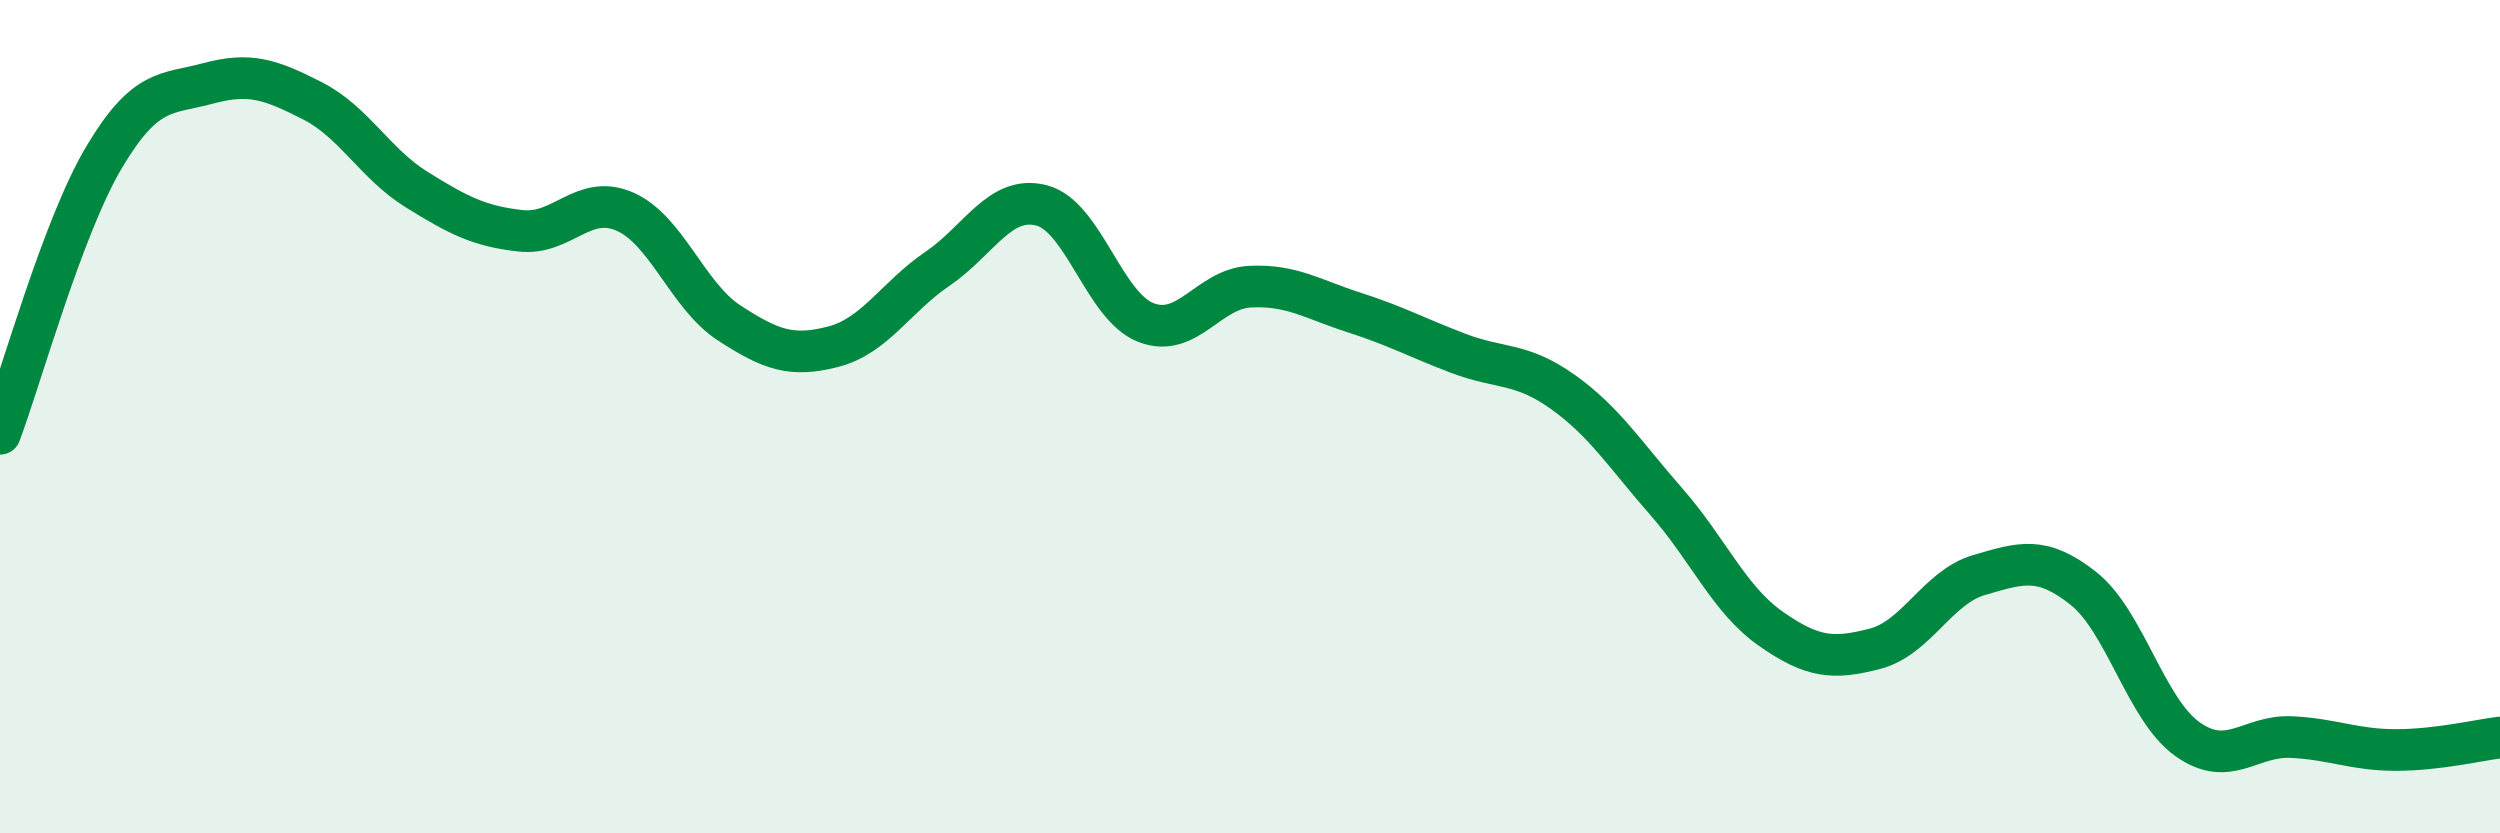
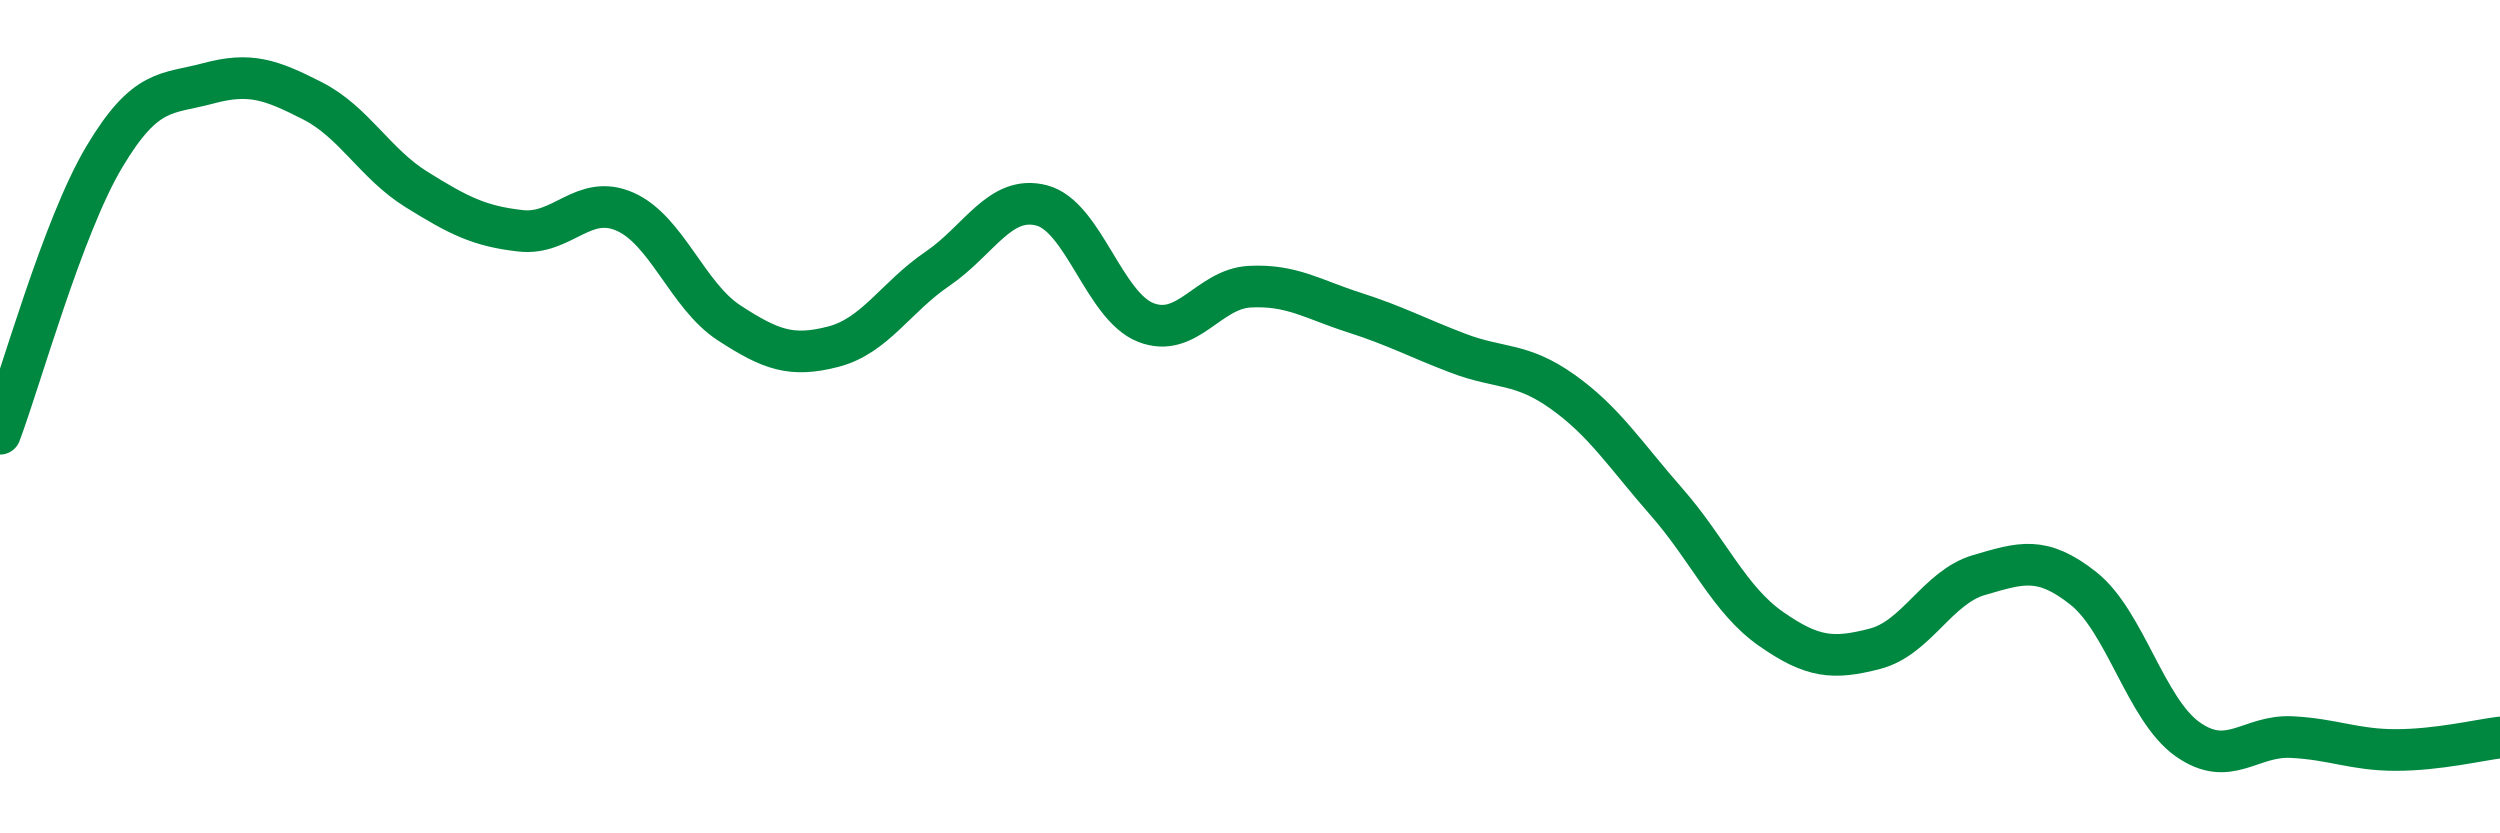
<svg xmlns="http://www.w3.org/2000/svg" width="60" height="20" viewBox="0 0 60 20">
-   <path d="M 0,10.41 C 0.5,9.08 1.5,5.45 2.5,3.77 C 3.5,2.09 4,2.27 5,2 C 6,1.73 6.5,1.91 7.5,2.42 C 8.5,2.93 9,3.93 10,4.55 C 11,5.17 11.5,5.43 12.5,5.54 C 13.5,5.65 14,4.64 15,5.08 C 16,5.52 16.5,7.1 17.5,7.75 C 18.5,8.4 19,8.58 20,8.32 C 21,8.06 21.5,7.13 22.5,6.45 C 23.5,5.77 24,4.67 25,4.93 C 26,5.19 26.5,7.35 27.5,7.74 C 28.5,8.13 29,6.93 30,6.88 C 31,6.83 31.5,7.18 32.5,7.5 C 33.5,7.82 34,8.1 35,8.48 C 36,8.86 36.5,8.69 37.5,9.4 C 38.5,10.11 39,10.91 40,12.05 C 41,13.19 41.5,14.39 42.5,15.09 C 43.5,15.79 44,15.83 45,15.57 C 46,15.31 46.5,14.09 47.5,13.8 C 48.5,13.51 49,13.33 50,14.12 C 51,14.91 51.5,17.03 52.5,17.74 C 53.5,18.45 54,17.64 55,17.69 C 56,17.74 56.5,18 57.5,18 C 58.5,18 59.5,17.76 60,17.7L60 20L0 20Z" fill="#008740" opacity="0.1" stroke-linecap="round" stroke-linejoin="round" />
  <path d="M 0,10.41 C 0.5,9.08 1.5,5.45 2.5,3.77 C 3.5,2.09 4,2.27 5,2 C 6,1.73 6.5,1.91 7.5,2.42 C 8.5,2.93 9,3.93 10,4.55 C 11,5.17 11.5,5.43 12.5,5.54 C 13.5,5.65 14,4.64 15,5.08 C 16,5.52 16.5,7.1 17.5,7.75 C 18.5,8.4 19,8.58 20,8.32 C 21,8.06 21.5,7.13 22.5,6.45 C 23.5,5.77 24,4.67 25,4.93 C 26,5.19 26.5,7.35 27.5,7.74 C 28.5,8.13 29,6.93 30,6.88 C 31,6.83 31.5,7.18 32.5,7.5 C 33.5,7.82 34,8.1 35,8.48 C 36,8.86 36.5,8.69 37.5,9.4 C 38.5,10.11 39,10.91 40,12.05 C 41,13.19 41.5,14.39 42.5,15.09 C 43.5,15.79 44,15.83 45,15.57 C 46,15.31 46.5,14.09 47.5,13.8 C 48.5,13.51 49,13.33 50,14.12 C 51,14.91 51.5,17.03 52.5,17.74 C 53.5,18.45 54,17.64 55,17.69 C 56,17.74 56.5,18 57.5,18 C 58.5,18 59.5,17.76 60,17.7" stroke="#008740" stroke-width="1" fill="none" stroke-linecap="round" stroke-linejoin="round" />
</svg>